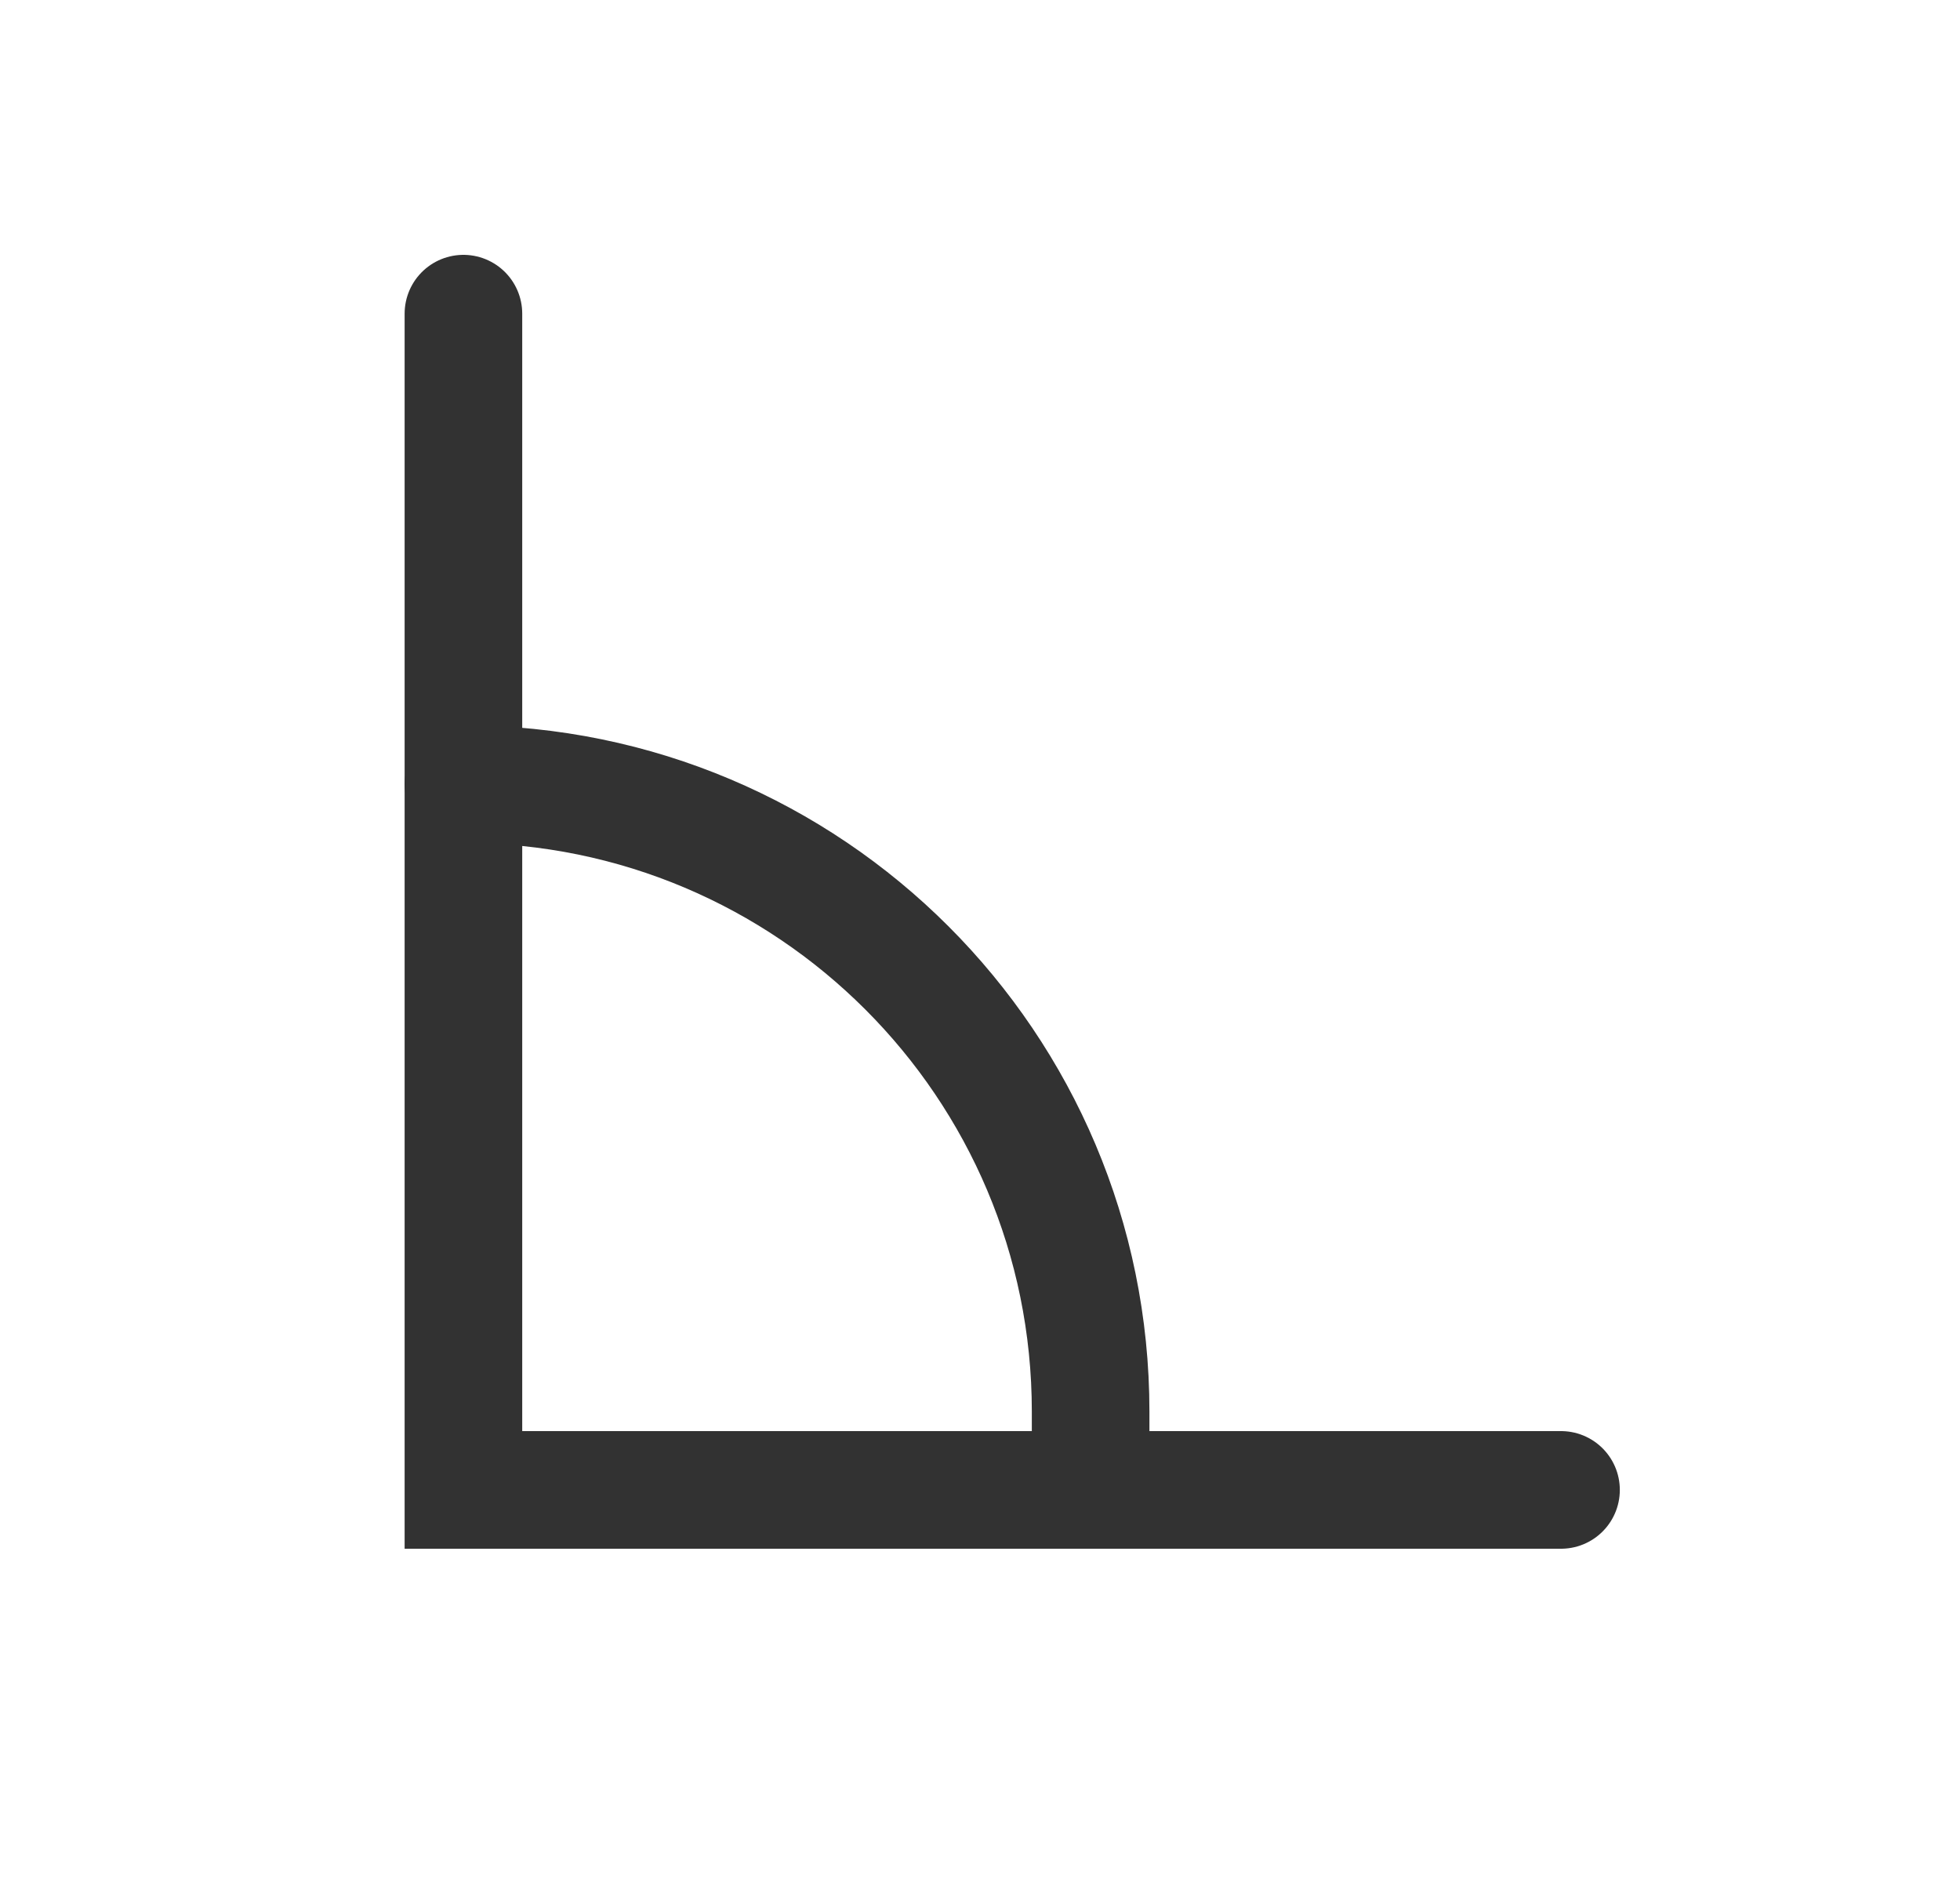
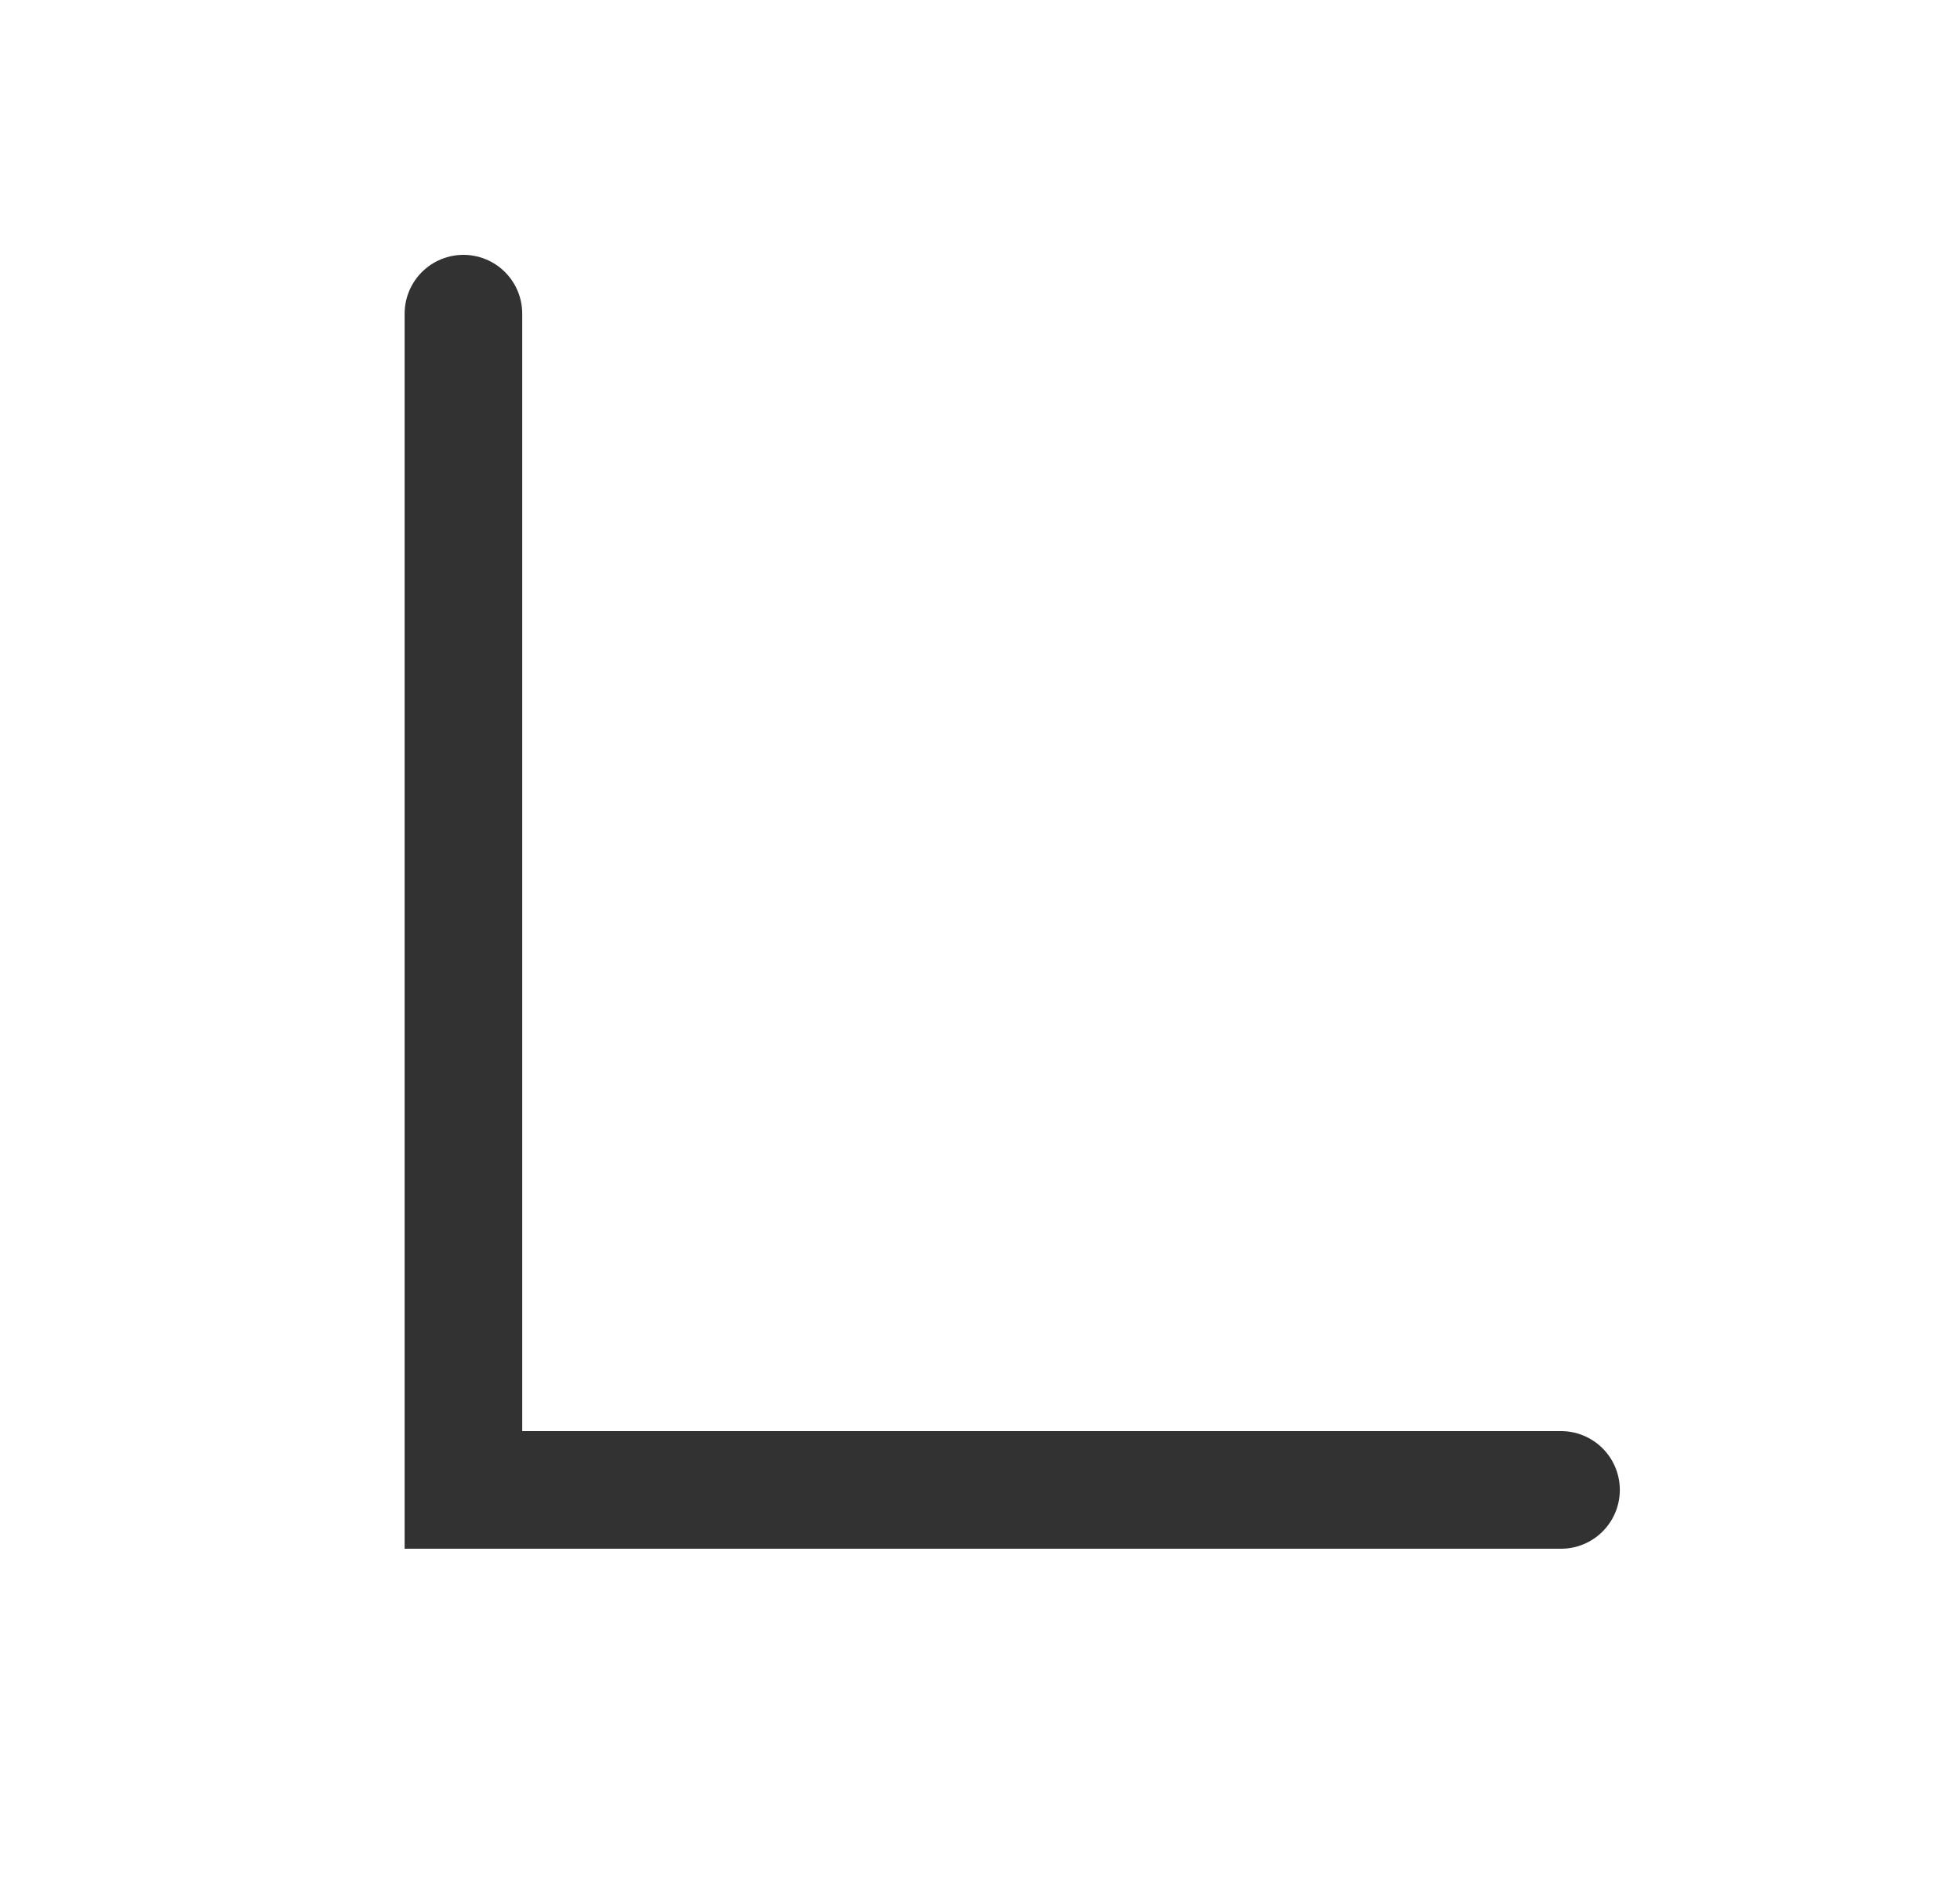
<svg xmlns="http://www.w3.org/2000/svg" width="25" height="24" viewBox="0 0 25 24" fill="none">
  <path d="M5.911 4L5.911 19L19.911 19" stroke="#323232" stroke-width="1.5" stroke-linecap="round" />
-   <path d="M13.911 19L13.911 18C13.911 13.582 10.329 10 5.911 10V10" stroke="#323232" stroke-width="1.5" stroke-linecap="round" />
</svg>